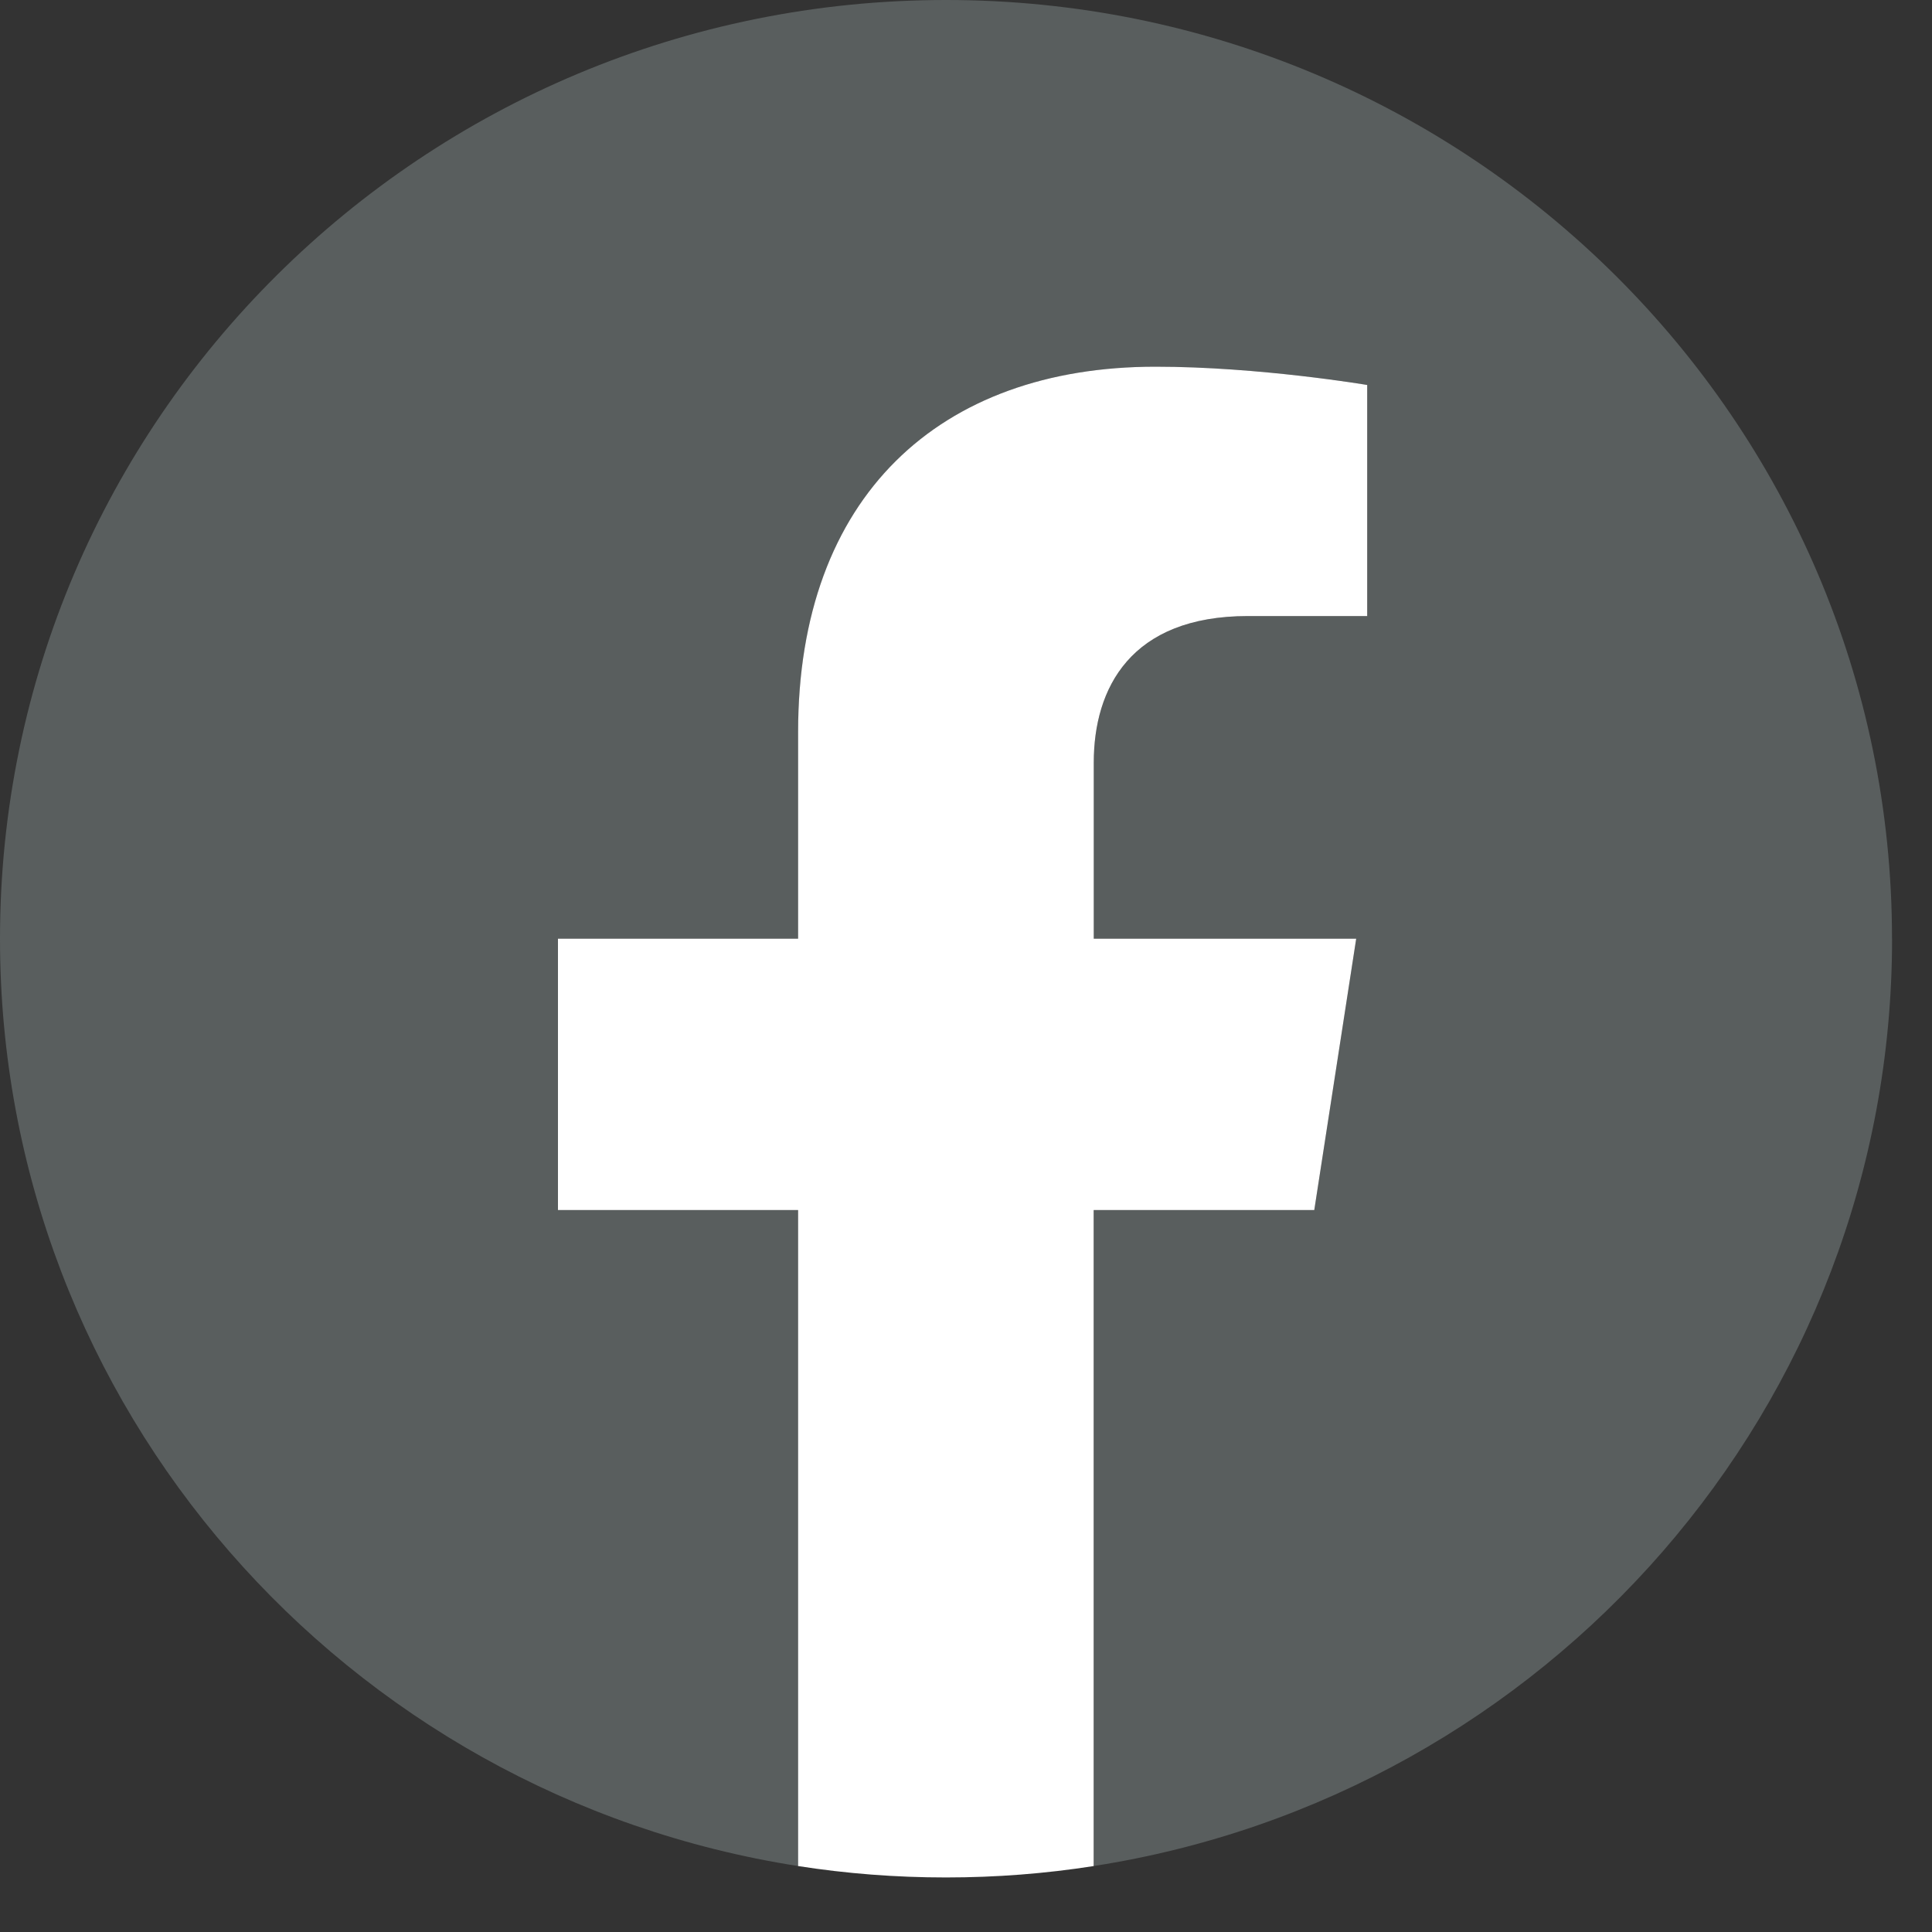
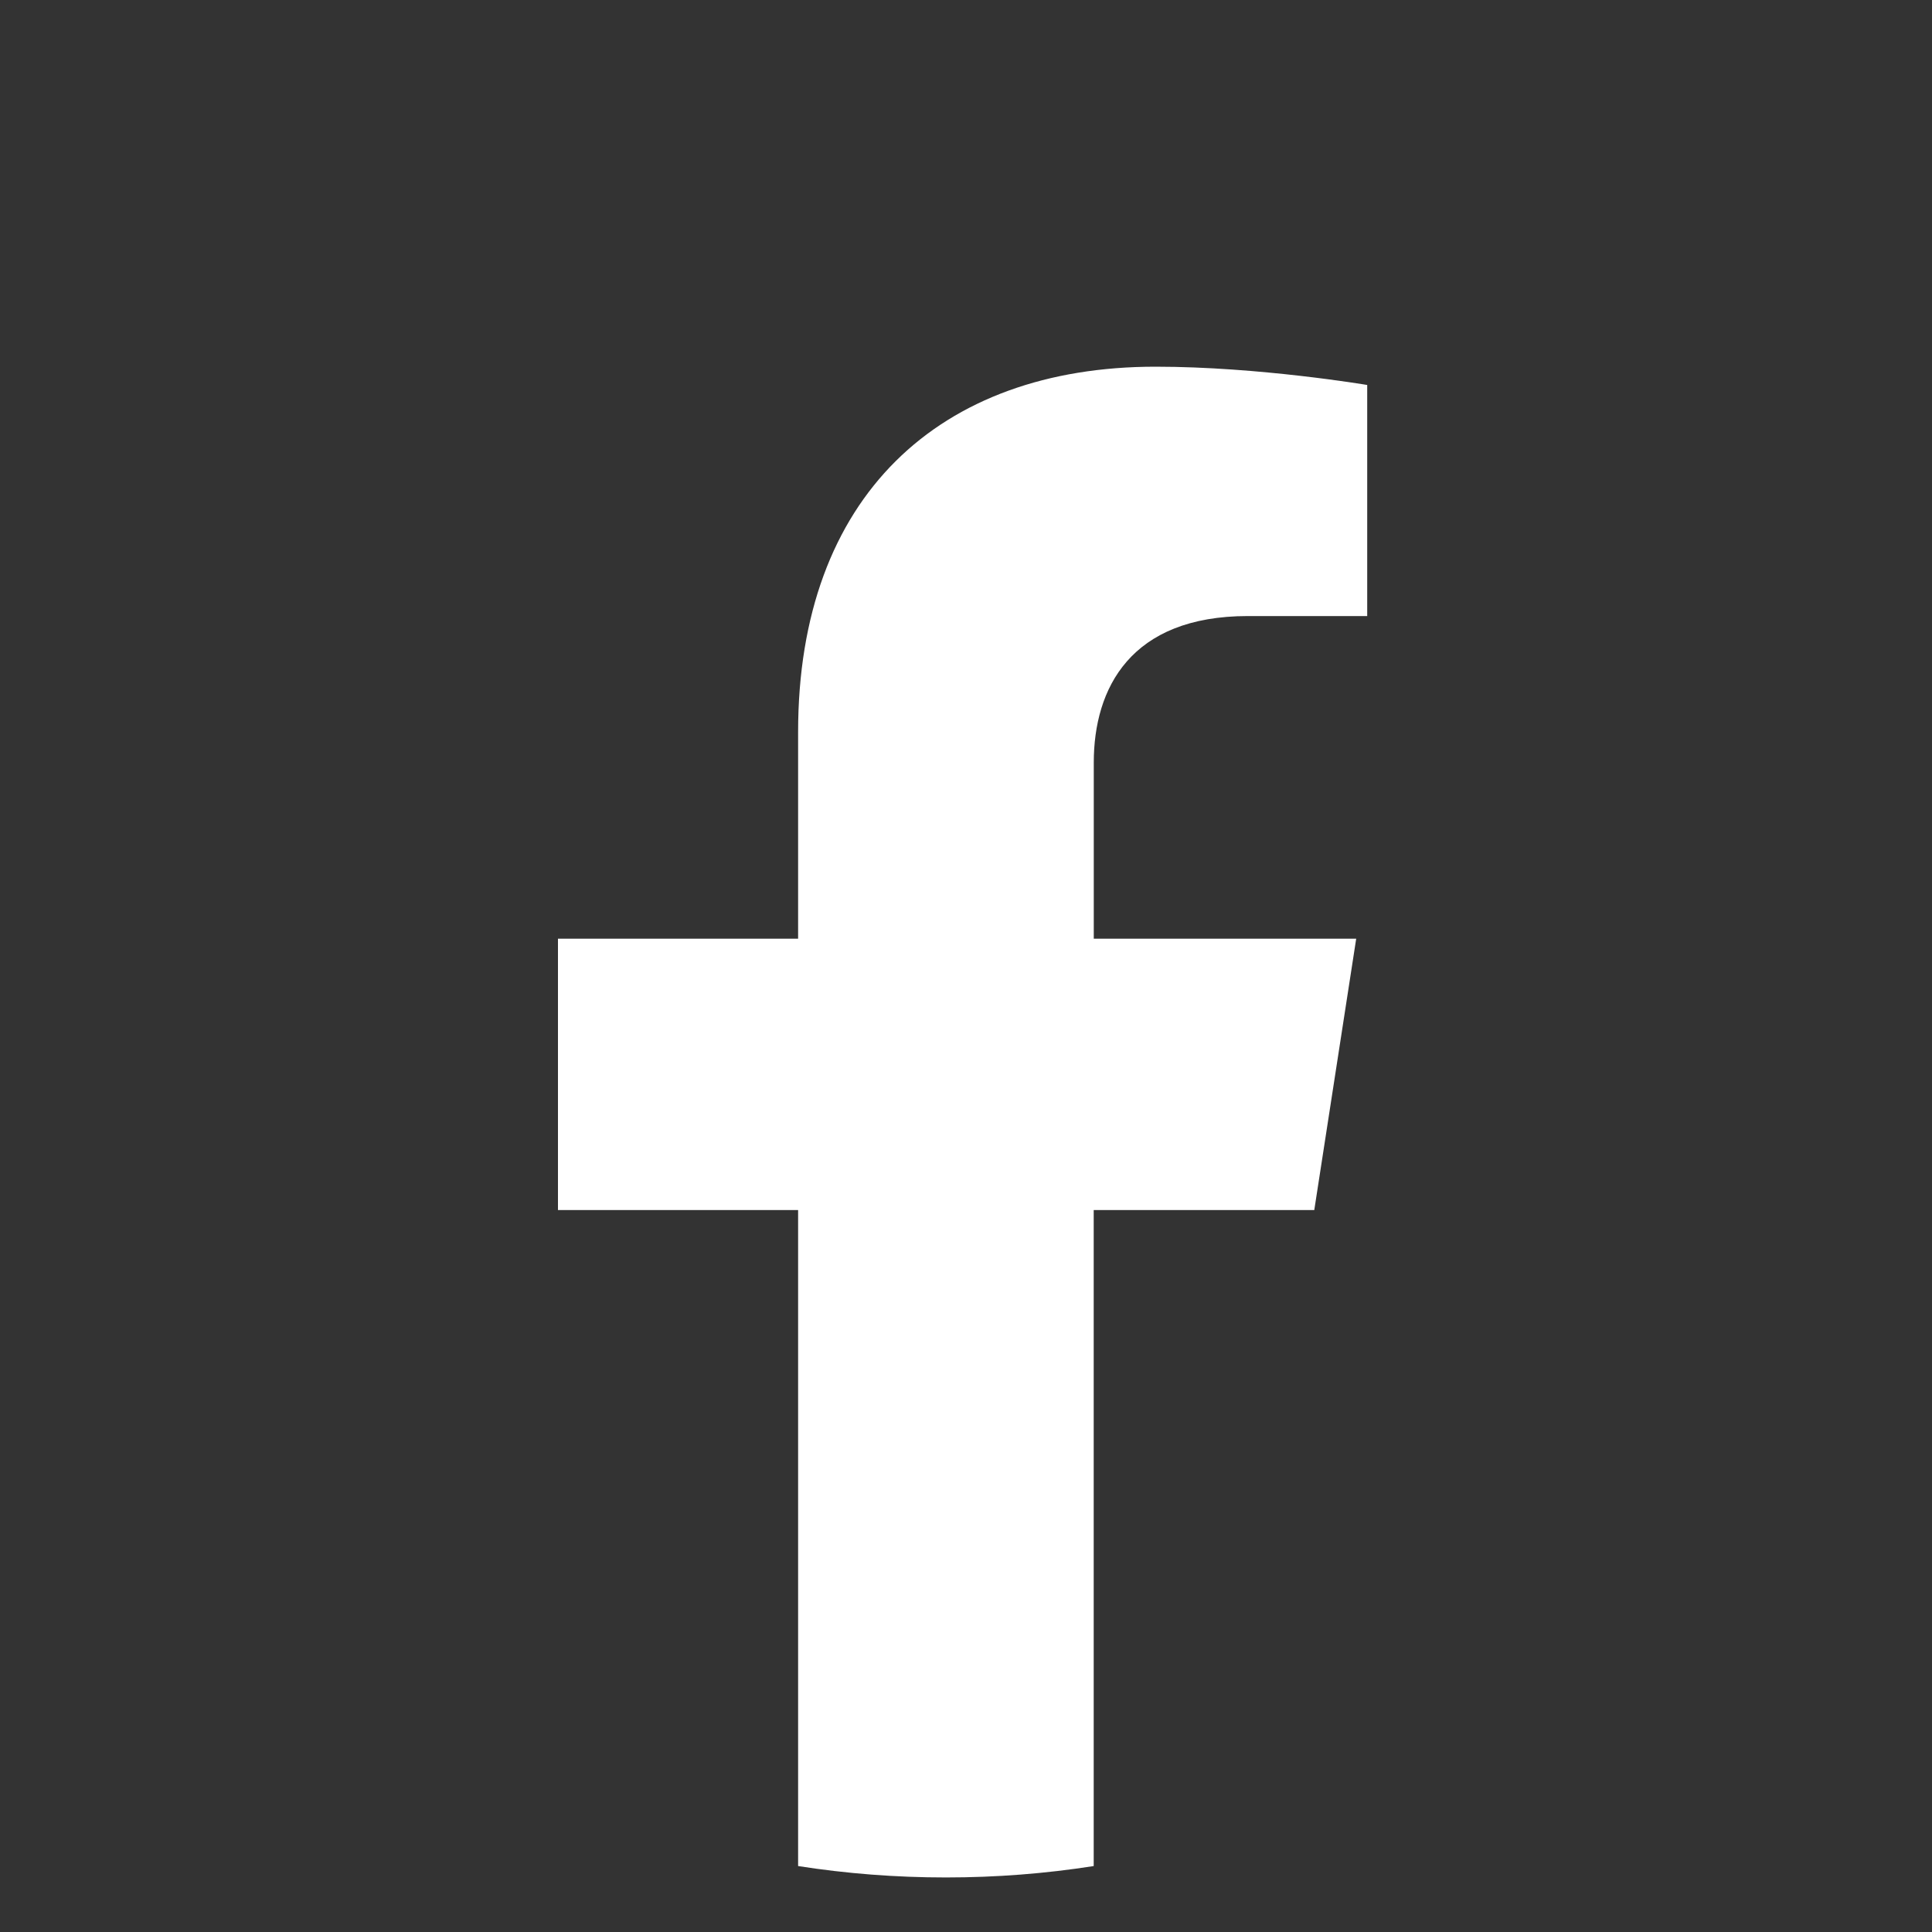
<svg xmlns="http://www.w3.org/2000/svg" width="30" height="30" viewBox="0 0 30 30" fill="none">
  <rect x="0" y="0" width="30" height="30" fill="#333333" stroke="none" />
-   <path d="M29.379 14.577C29.379 6.526 22.803 0 14.69 0C6.577 0 0 6.526 0 14.577C0 21.852 5.372 27.882 12.394 28.976V18.79H8.664V14.577H12.394V11.365C12.394 7.712 14.587 5.694 17.943 5.694C19.549 5.694 21.231 5.978 21.231 5.978V9.566H19.379C17.554 9.566 16.985 10.689 16.985 11.842V14.576H21.059L20.408 18.789H16.986V28.975C24.009 27.882 29.38 21.851 29.38 14.576L29.379 14.577Z" fill="#595E5E" />
  <path d="M20.408 18.79L21.059 14.576H16.984V11.842C16.984 10.69 17.553 9.566 19.378 9.566H21.23V5.978C21.23 5.978 19.55 5.694 17.942 5.694C14.587 5.694 12.393 7.711 12.393 11.365V14.576H8.664V18.79H12.393V28.976C13.142 29.093 13.908 29.153 14.688 29.153C15.469 29.153 16.235 29.093 16.983 28.976V18.79H20.406H20.408Z" fill="white" />
</svg>